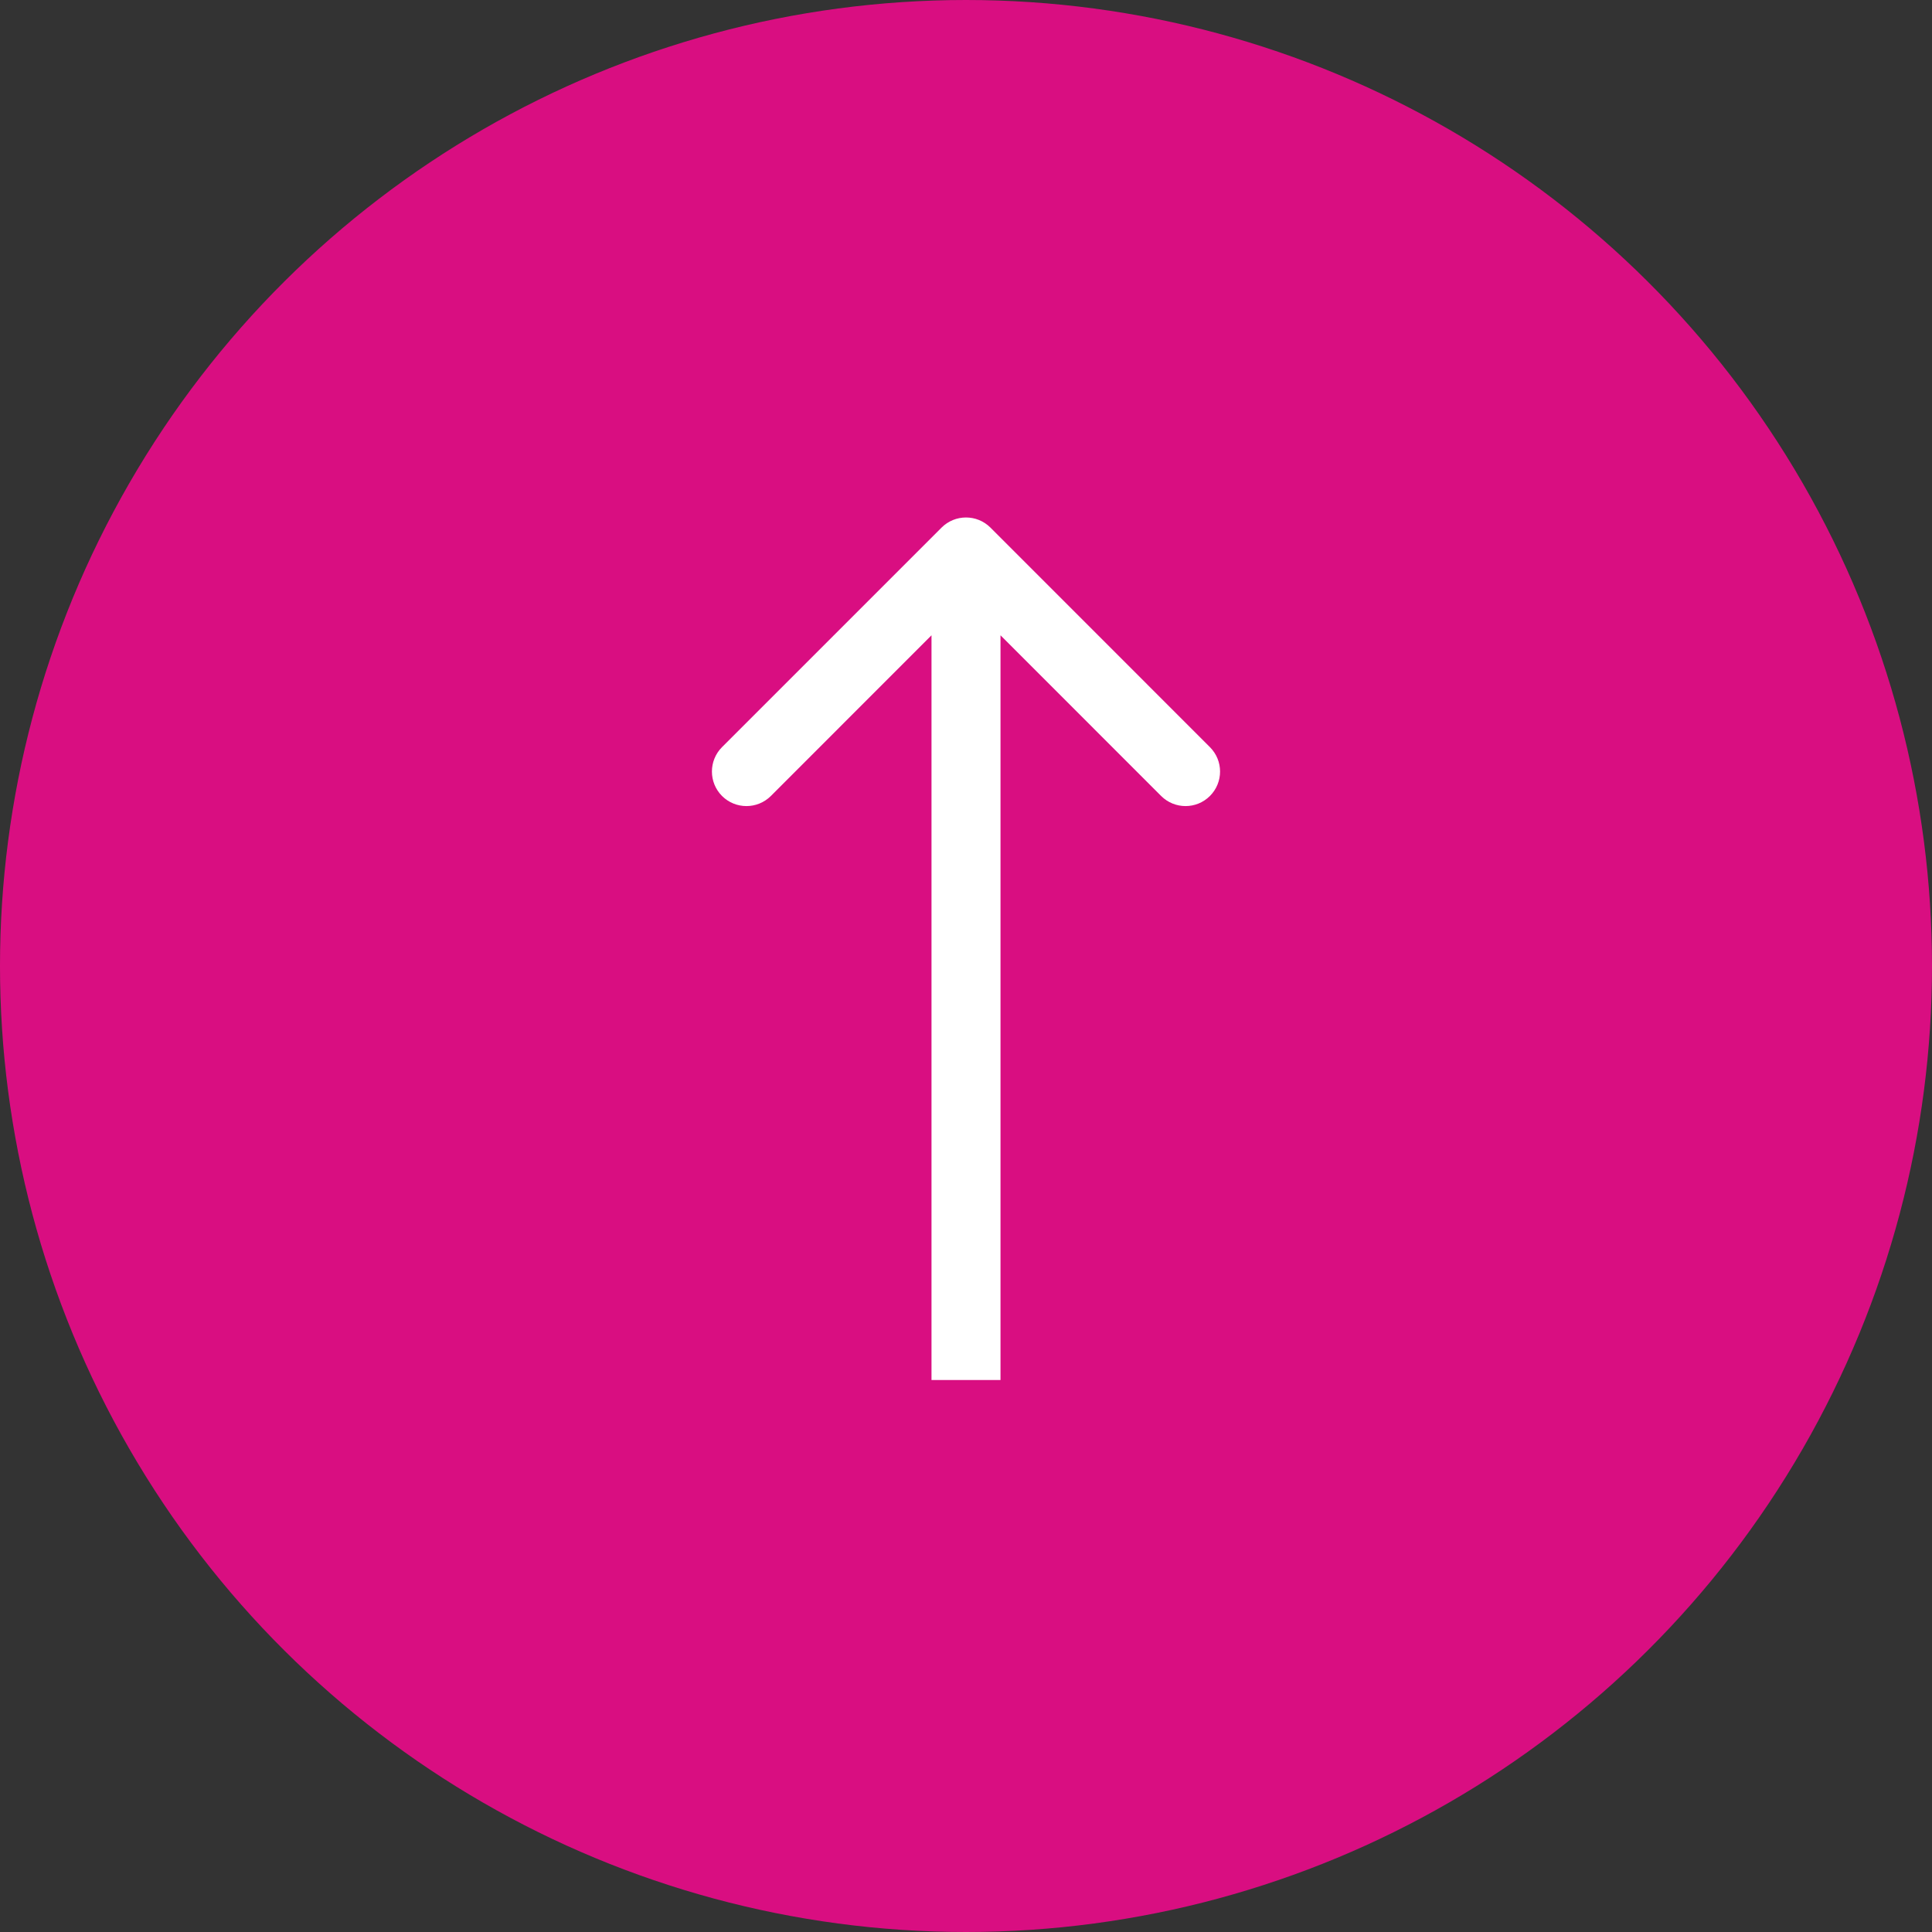
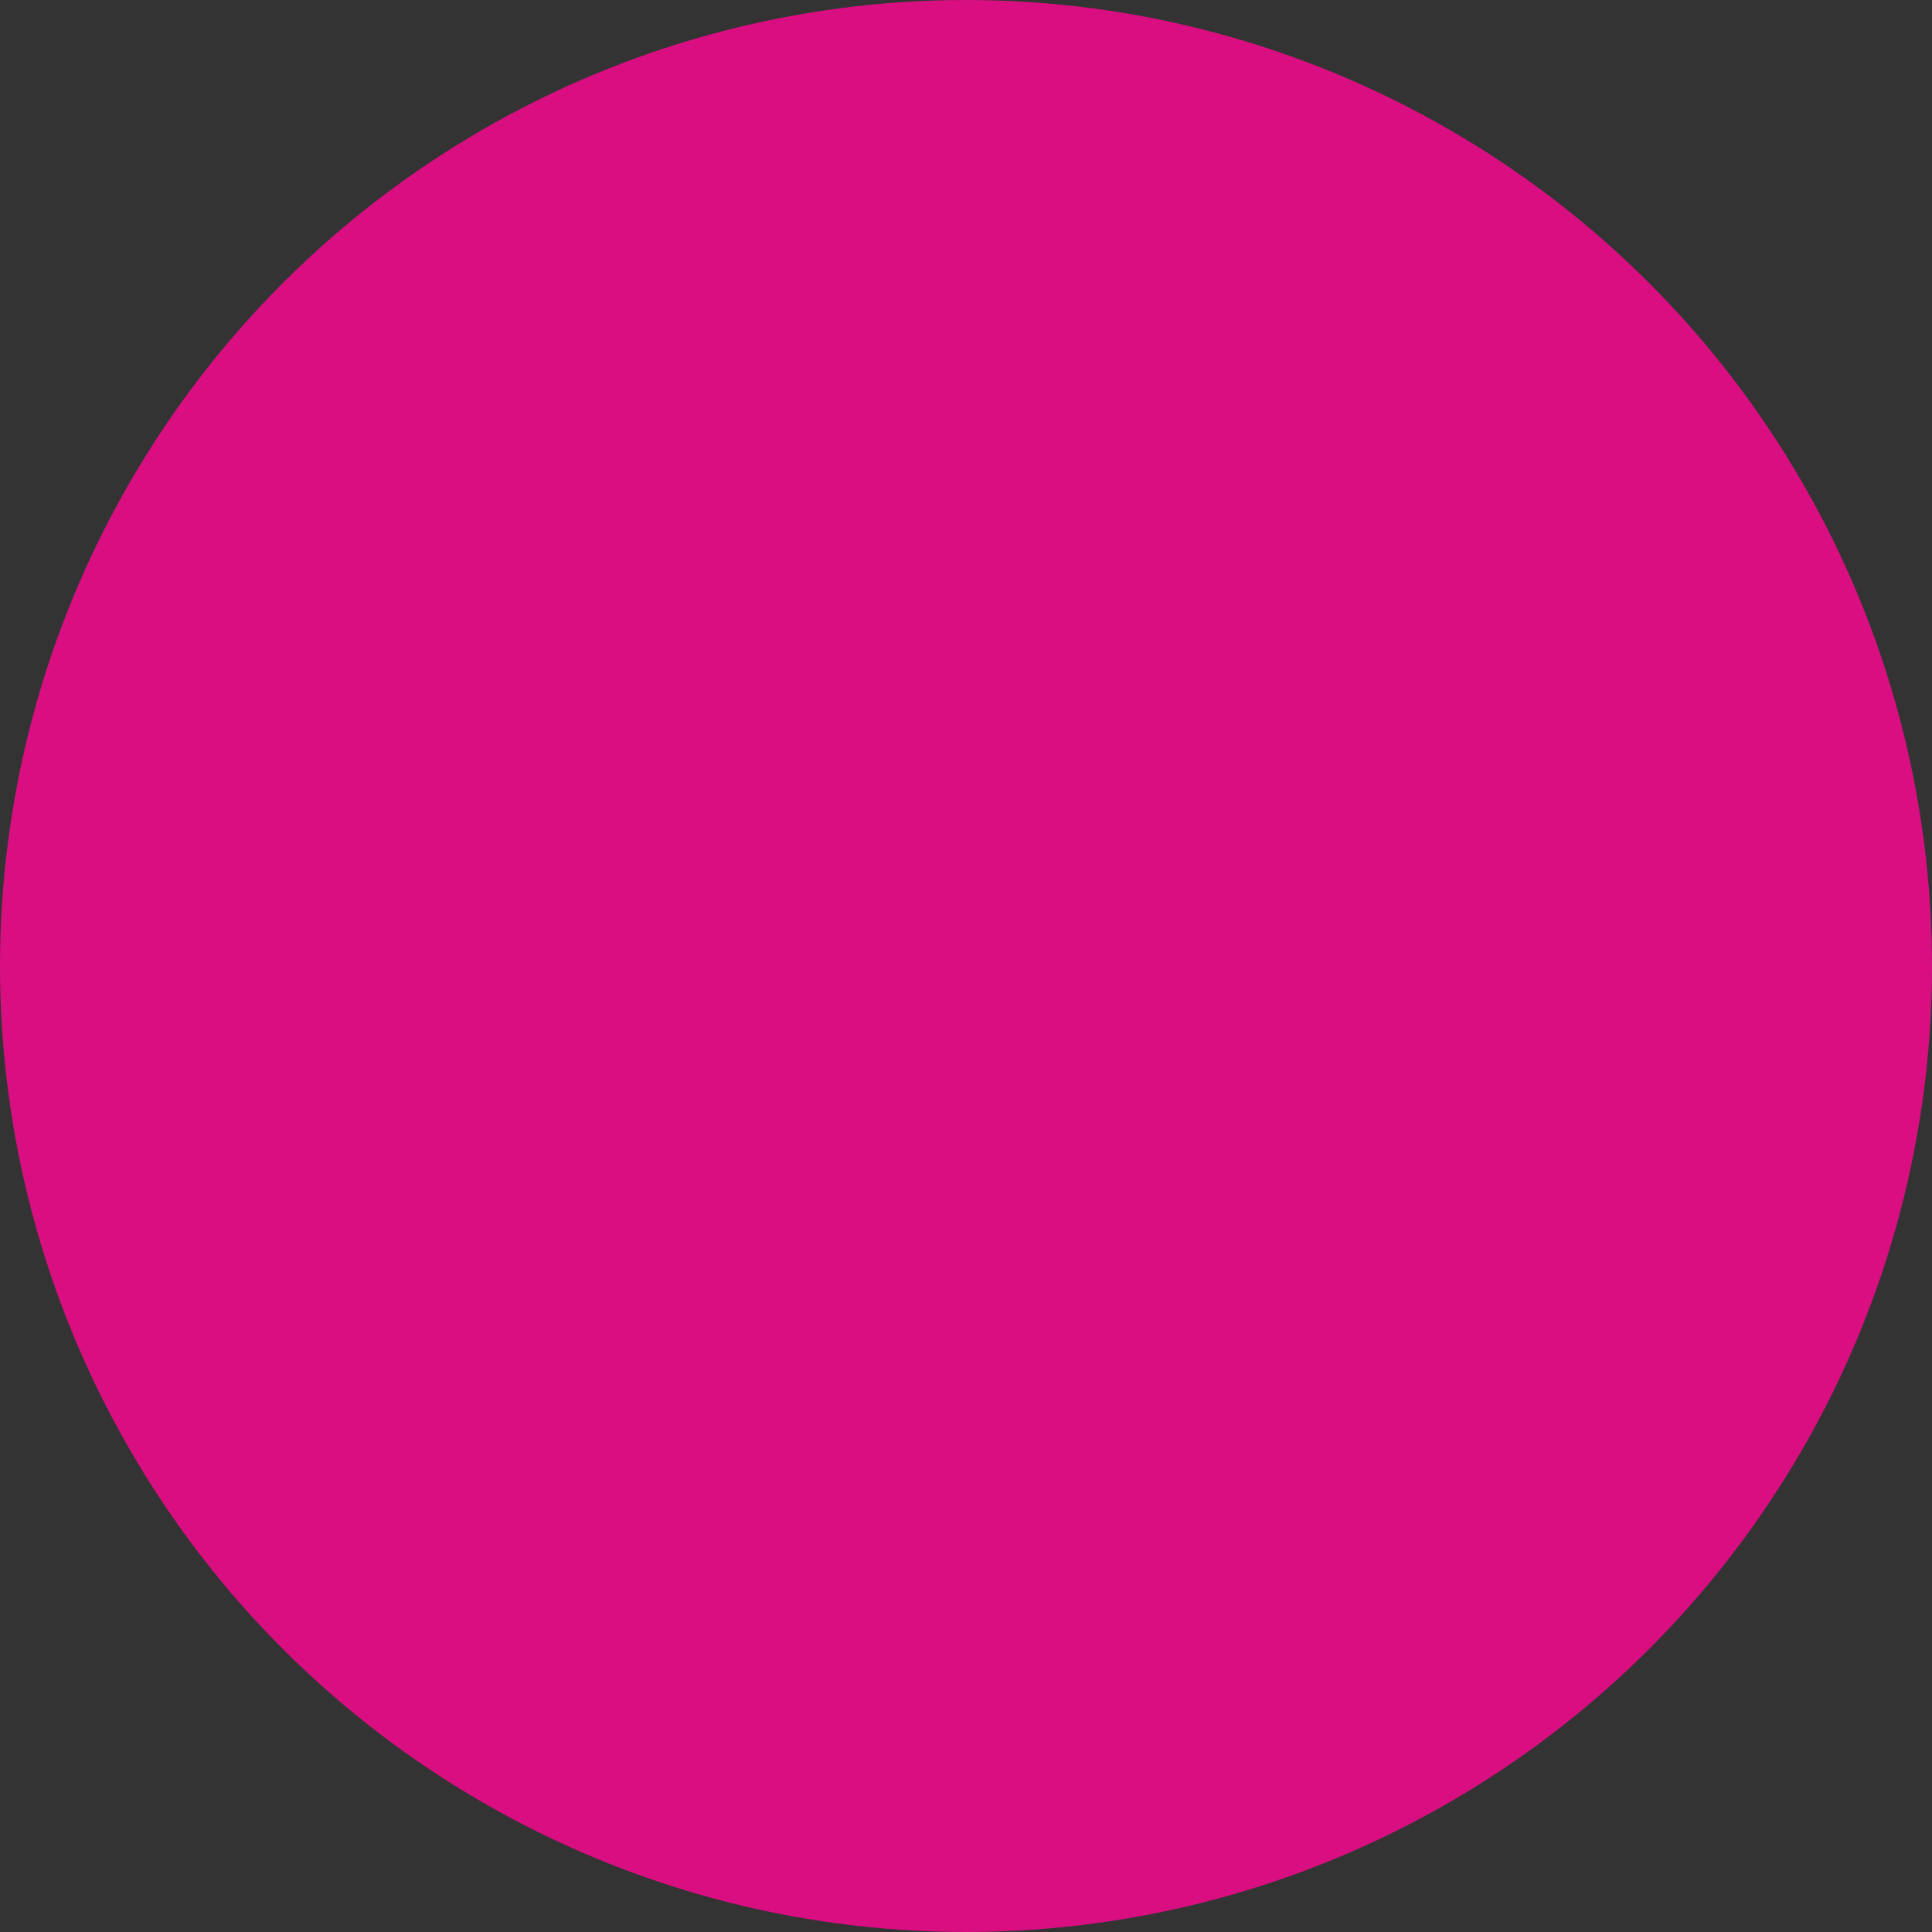
<svg xmlns="http://www.w3.org/2000/svg" width="28" height="28" viewBox="0 0 28 28" fill="none">
  <rect x="0" y="0" width="28" height="28" fill="#333333" stroke="none" />
  <ellipse cx="14" cy="14" rx="14" ry="14" transform="rotate(-90 14 14)" fill="#D90E81" />
-   <path d="M14.354 7.646C14.158 7.451 13.842 7.451 13.646 7.646L10.464 10.828C10.269 11.024 10.269 11.34 10.464 11.536C10.66 11.731 10.976 11.731 11.172 11.536L14 8.707L16.828 11.536C17.024 11.731 17.34 11.731 17.535 11.536C17.731 11.34 17.731 11.024 17.535 10.828L14.354 7.646ZM14.5 20L14.5 8L13.5 8L13.5 20L14.5 20Z" fill="white" />
</svg>